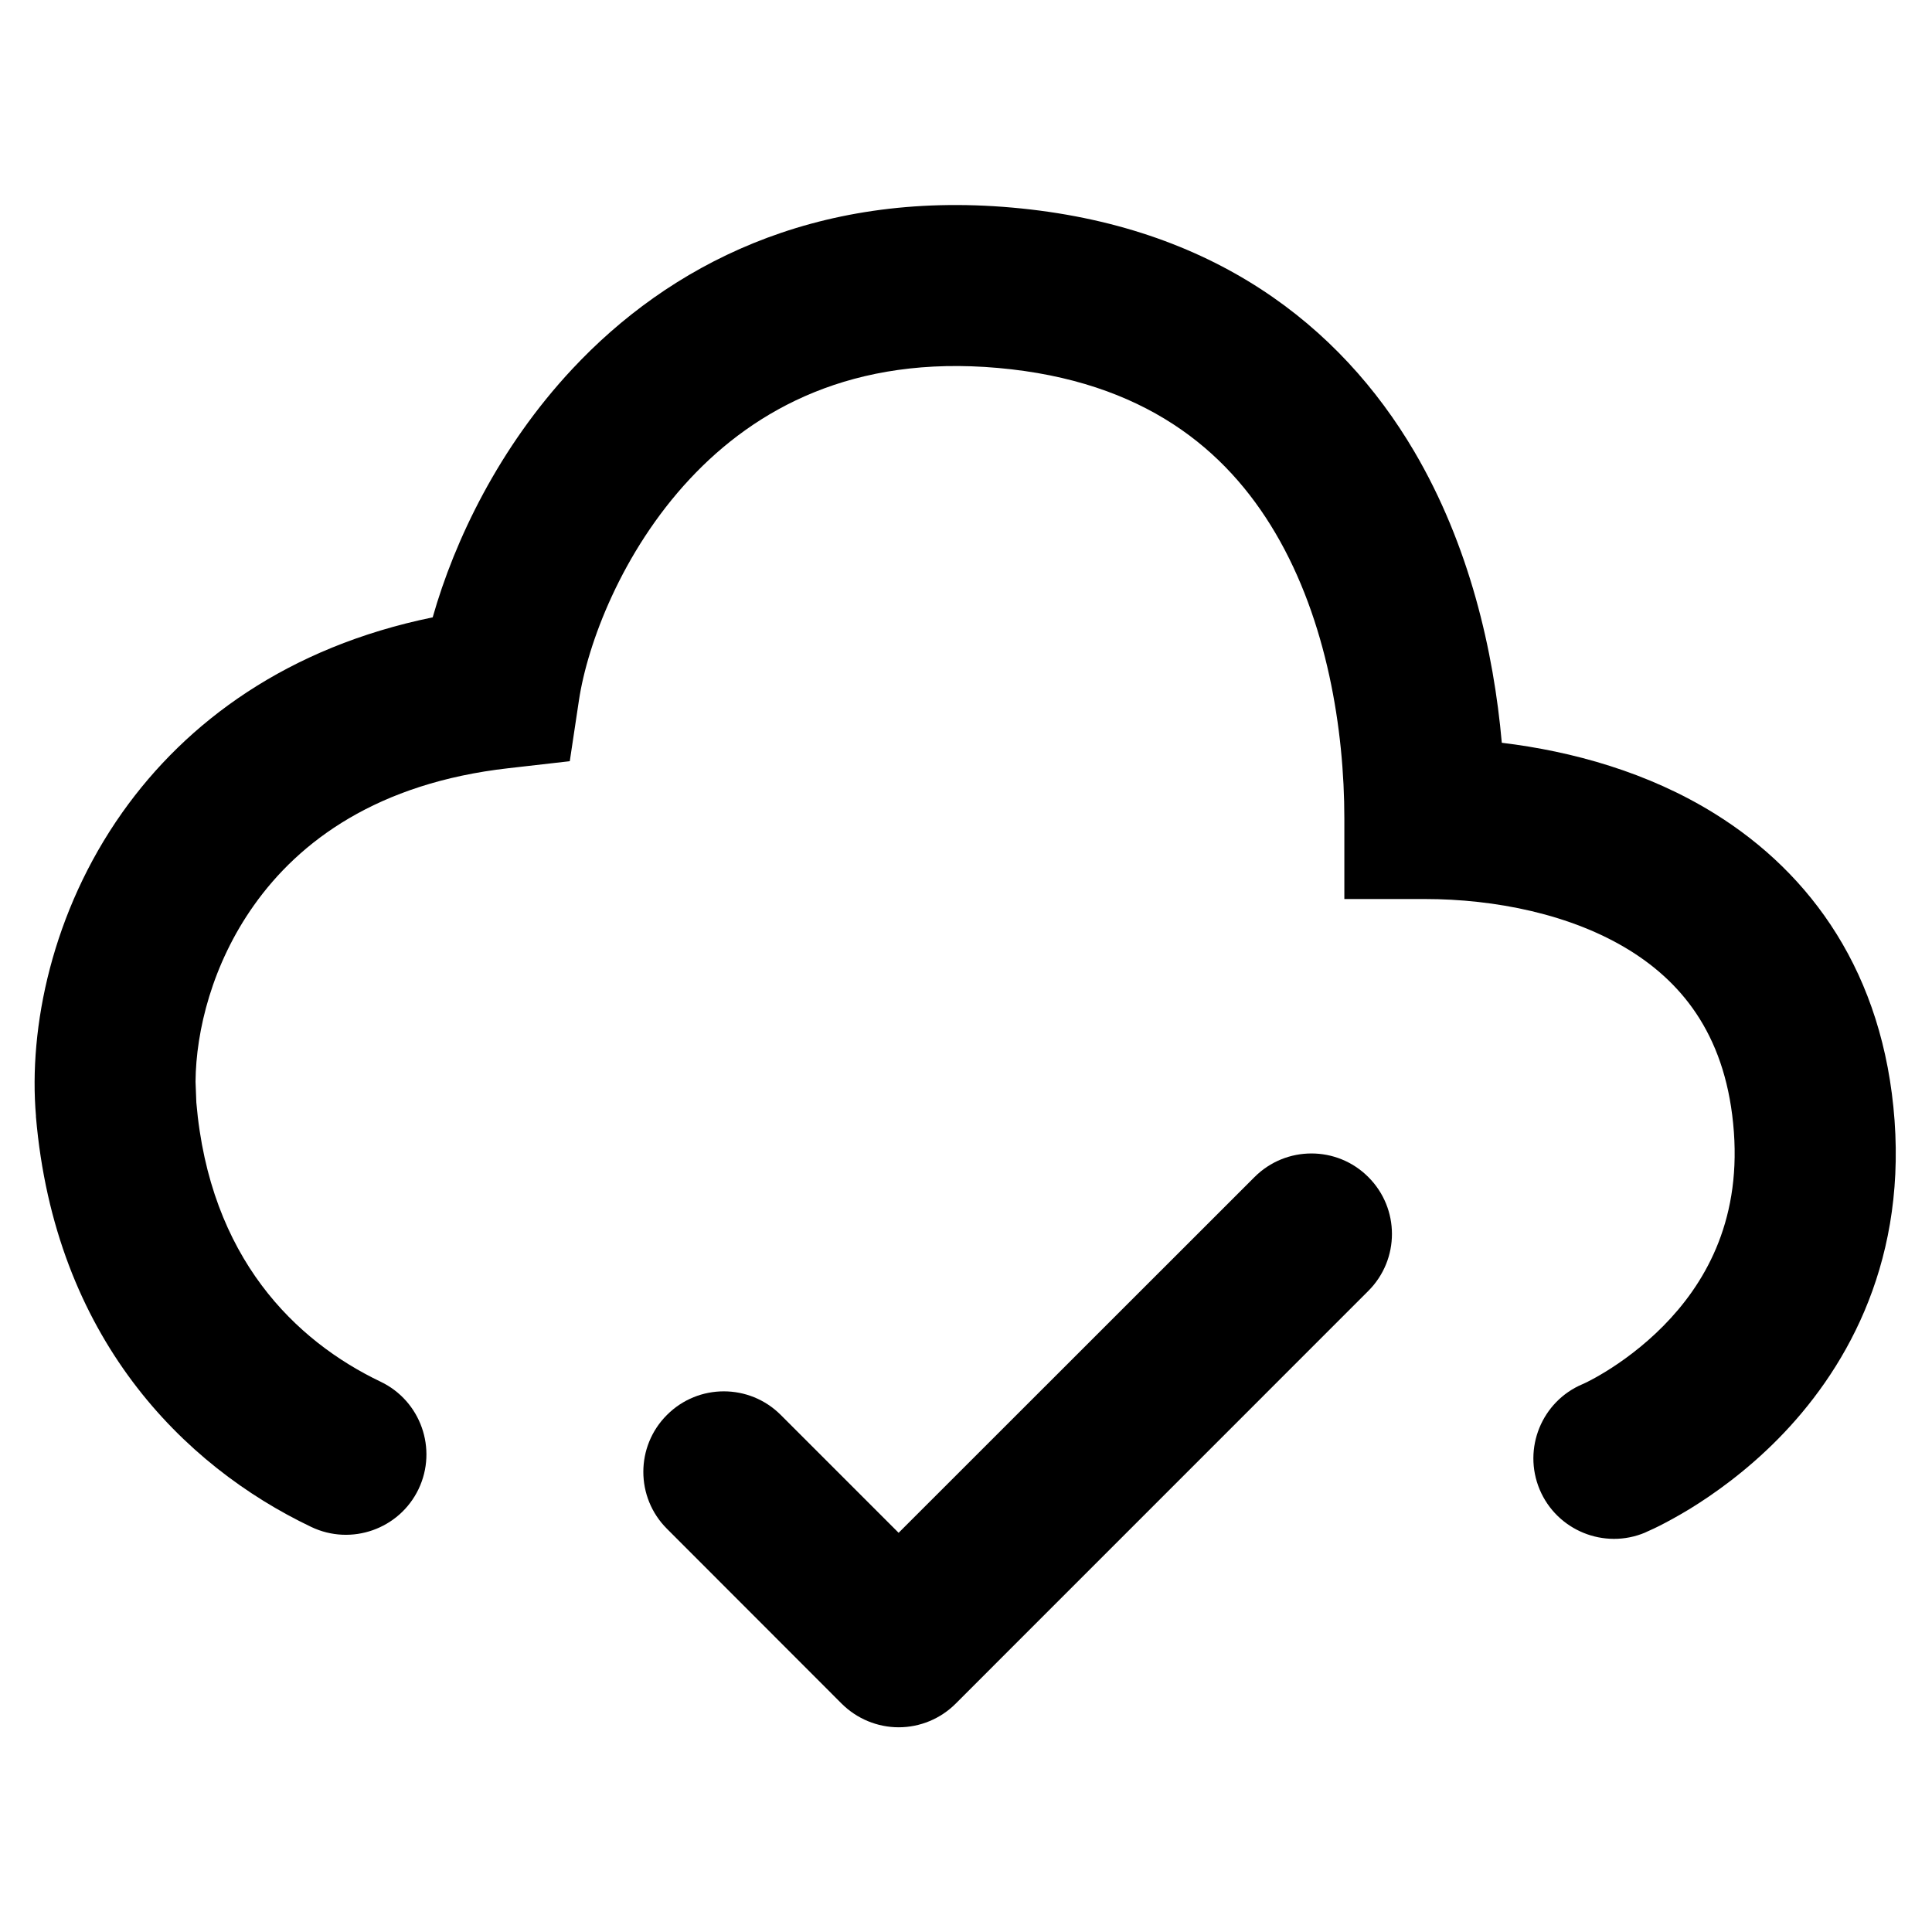
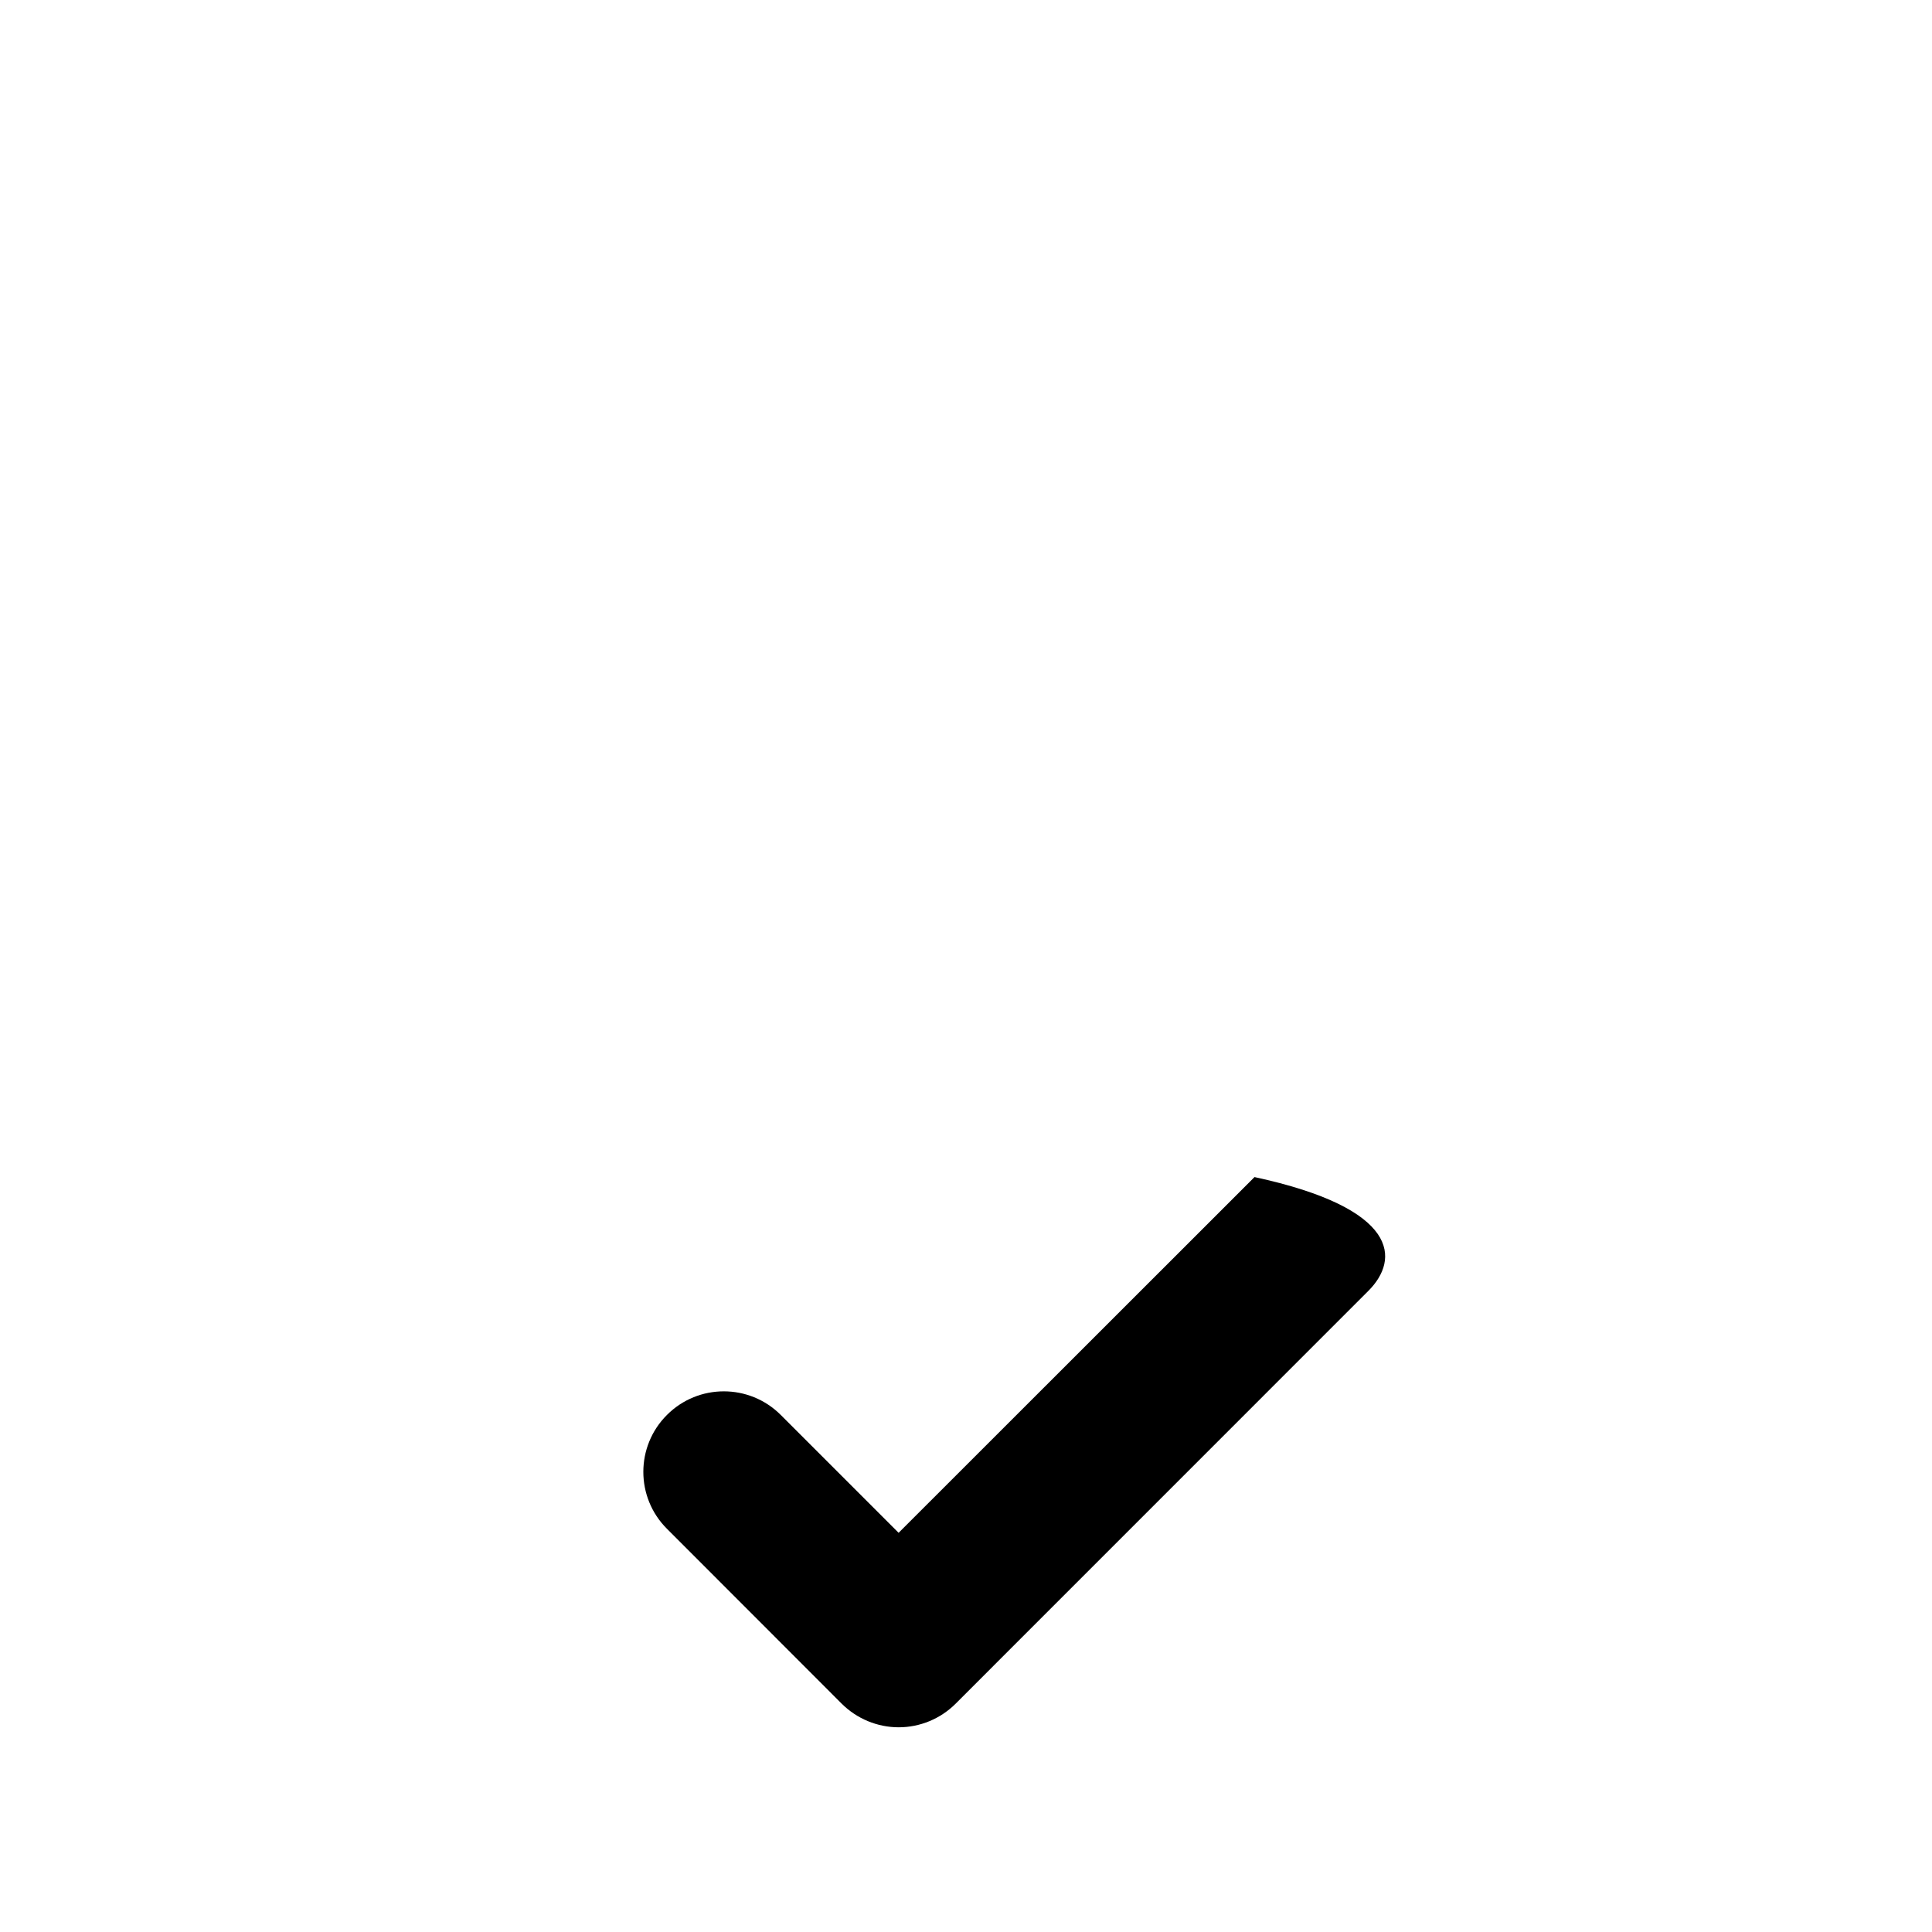
<svg xmlns="http://www.w3.org/2000/svg" fill="none" viewBox="0 0 24 24" height="24" width="24">
-   <path fill="black" d="M15.584 14.622C15.975 14.231 16.608 14.231 16.998 14.622C17.389 15.012 17.389 15.645 16.998 16.036L11.871 21.164C11.684 21.351 11.429 21.457 11.164 21.457C10.899 21.457 10.644 21.351 10.456 21.164L8.285 18.991C7.894 18.601 7.894 17.967 8.285 17.577C8.675 17.186 9.308 17.186 9.699 17.577L11.163 19.041L15.584 14.622Z" />
-   <path fill="black" d="M7.11 4.583C8.302 3.307 10.101 2.358 12.576 2.579C15.065 2.8 16.647 4.044 17.567 5.606C18.255 6.775 18.555 8.089 18.656 9.227C19.532 9.333 20.475 9.593 21.305 10.11C22.496 10.851 23.401 12.087 23.535 13.919C23.669 15.765 22.887 17.066 22.086 17.877C21.692 18.276 21.291 18.56 20.99 18.745C20.838 18.837 20.708 18.907 20.613 18.955C20.565 18.979 20.525 18.998 20.495 19.011C20.481 19.018 20.467 19.024 20.457 19.028C20.453 19.03 20.448 19.032 20.445 19.034C20.443 19.035 20.441 19.035 20.44 19.036L20.438 19.037L20.437 19.038C20.436 19.038 20.435 19.038 20.048 18.116L20.437 19.038C19.928 19.252 19.34 19.012 19.126 18.503C18.913 17.994 19.152 17.408 19.66 17.194L19.663 17.193C19.672 17.189 19.691 17.18 19.716 17.168C19.768 17.142 19.848 17.099 19.946 17.039C20.145 16.917 20.408 16.729 20.663 16.471C21.16 15.967 21.622 15.204 21.539 14.063C21.455 12.907 20.928 12.231 20.248 11.808C19.521 11.356 18.569 11.168 17.7 11.168H16.7V10.168C16.7 9.066 16.485 7.711 15.843 6.621C15.232 5.583 14.208 4.732 12.4 4.571C10.598 4.41 9.385 5.077 8.571 5.948C7.722 6.856 7.297 8.002 7.192 8.698L7.078 9.456L6.316 9.543C4.689 9.727 3.718 10.449 3.153 11.248C2.637 11.976 2.434 12.804 2.429 13.437L2.439 13.696C2.604 15.628 3.672 16.659 4.728 17.164C5.226 17.402 5.437 17.999 5.2 18.497C4.962 18.995 4.364 19.206 3.866 18.968C2.275 18.209 0.68 16.615 0.446 13.867L0.447 13.866C0.352 12.766 0.645 11.329 1.52 10.092C2.318 8.965 3.577 8.037 5.375 7.669C5.647 6.711 6.2 5.556 7.11 4.583Z" />
+   <path fill="black" d="M15.584 14.622C17.389 15.012 17.389 15.645 16.998 16.036L11.871 21.164C11.684 21.351 11.429 21.457 11.164 21.457C10.899 21.457 10.644 21.351 10.456 21.164L8.285 18.991C7.894 18.601 7.894 17.967 8.285 17.577C8.675 17.186 9.308 17.186 9.699 17.577L11.163 19.041L15.584 14.622Z" />
</svg>